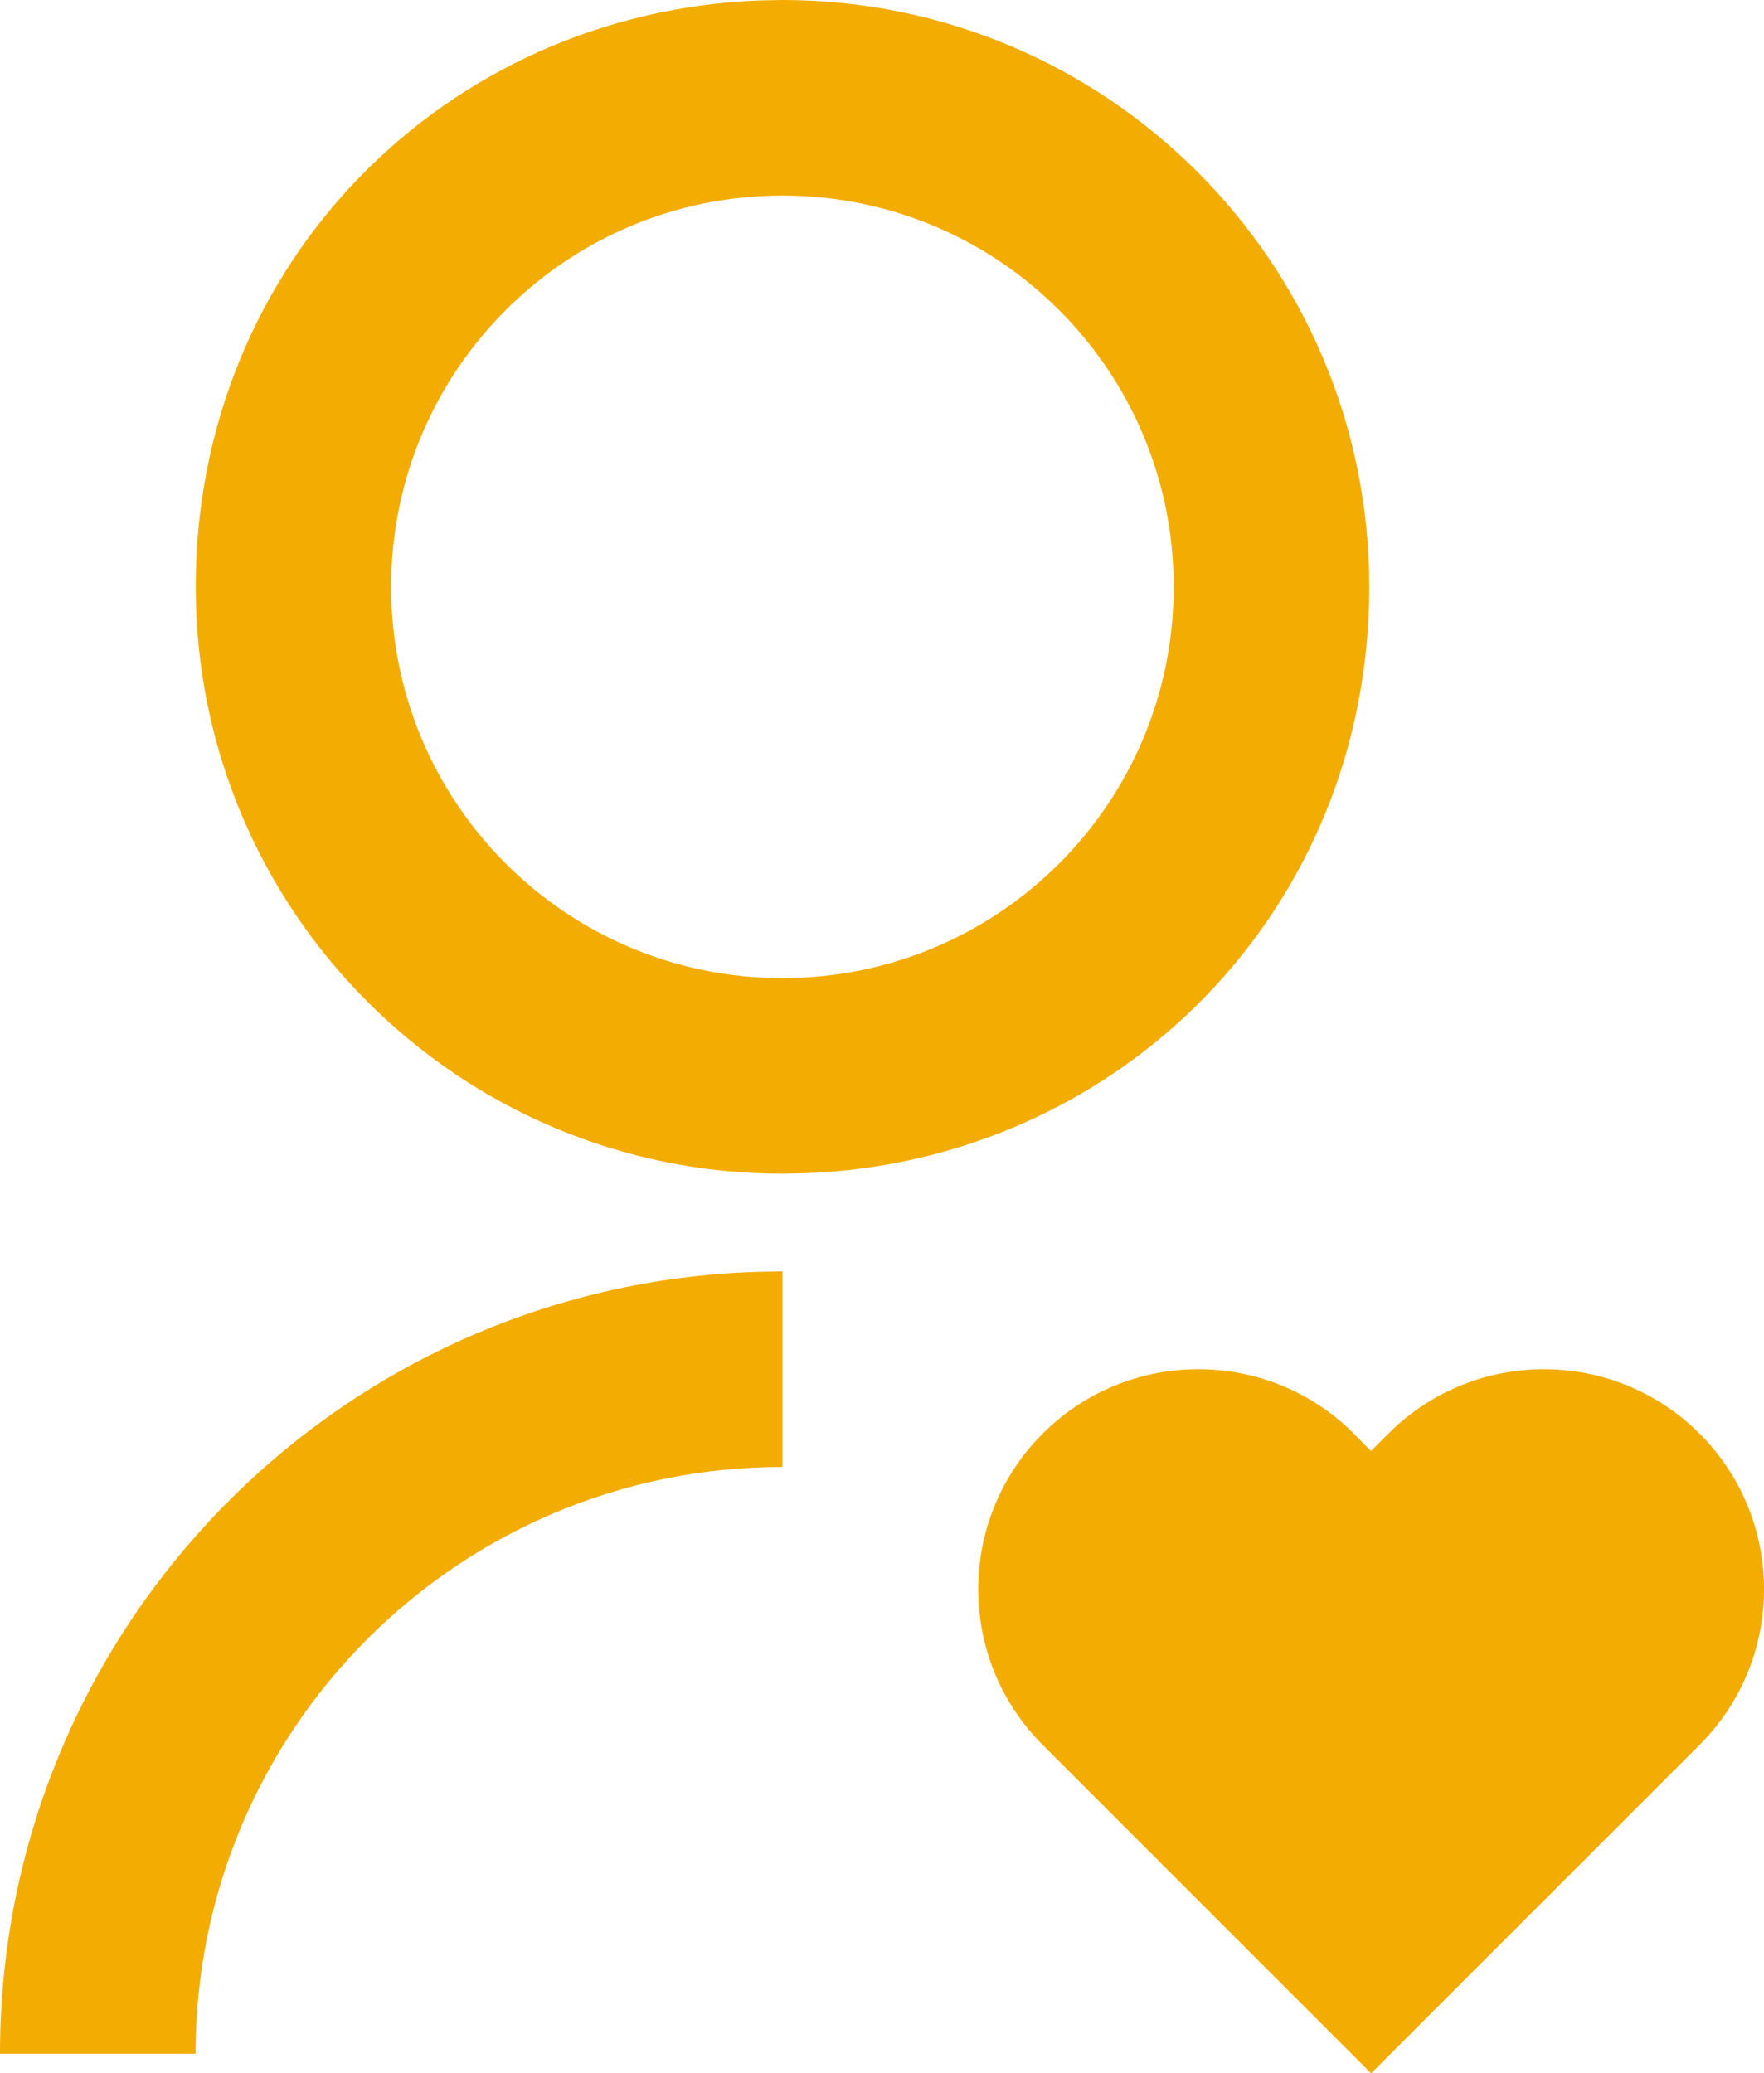
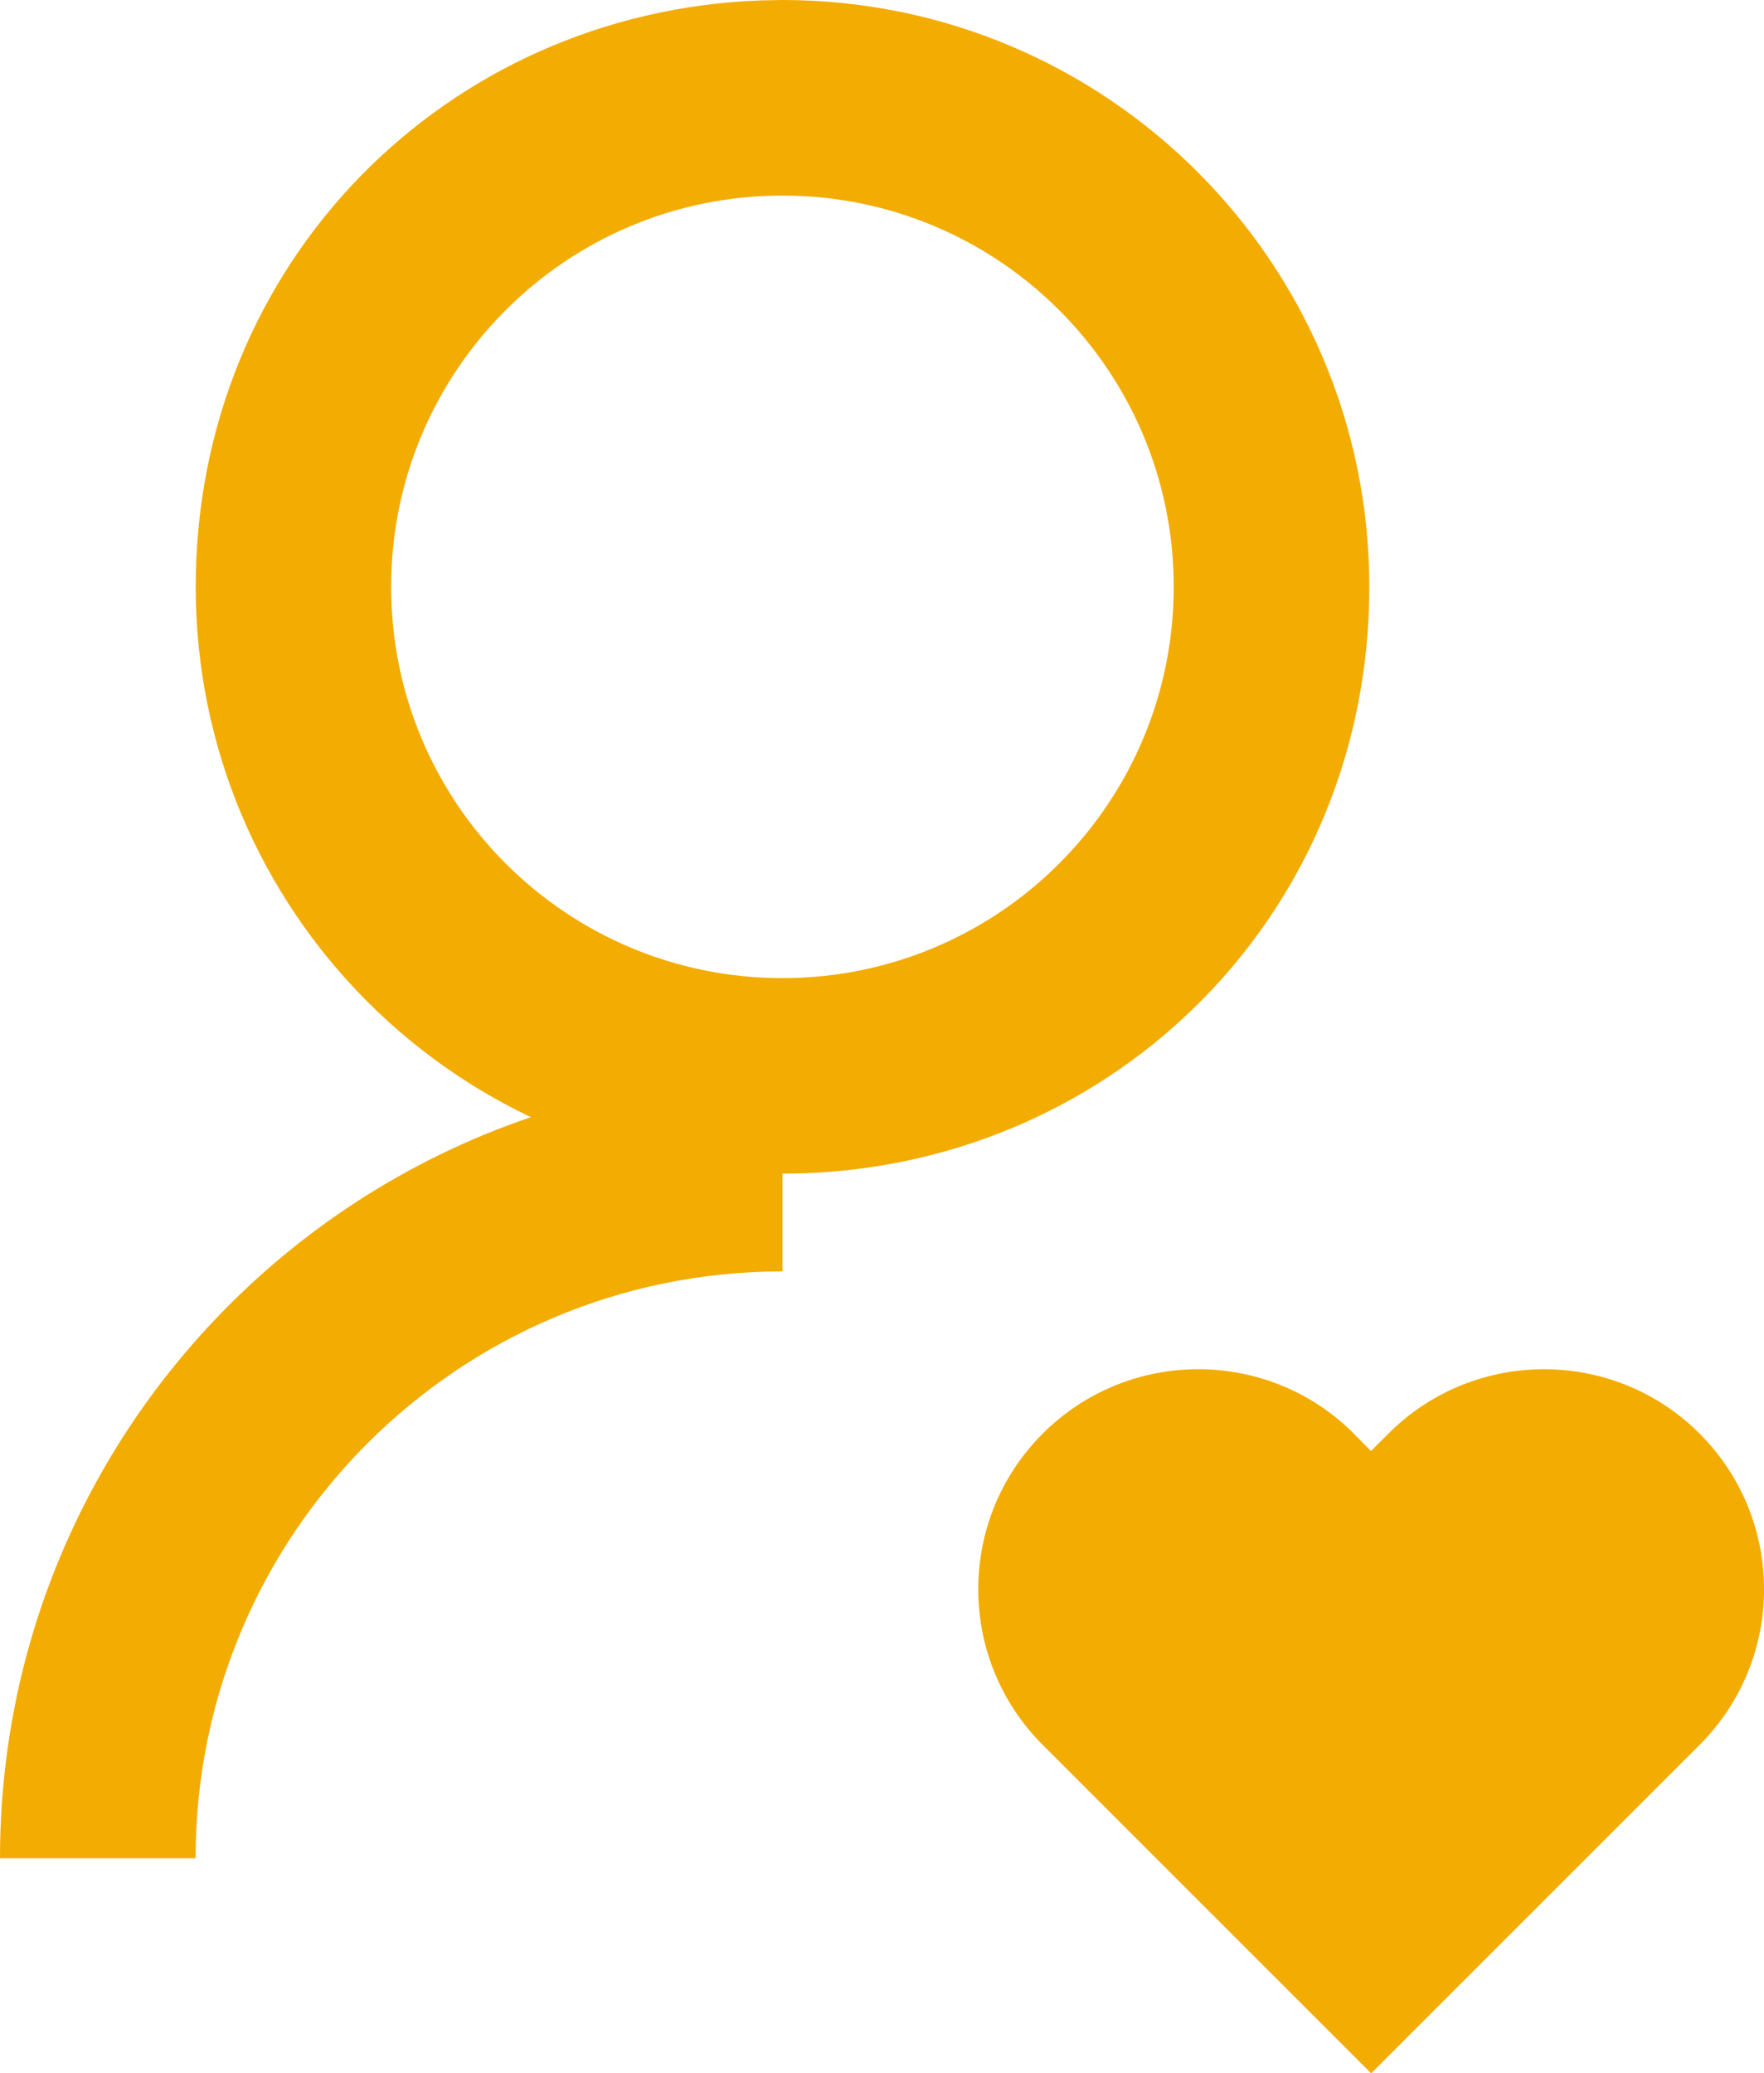
<svg xmlns="http://www.w3.org/2000/svg" id="Layer_2" data-name="Layer 2" viewBox="0 0 123.84 145.56">
  <defs>
    <style>      .cls-1 {        fill: #f3ac02;      }    </style>
  </defs>
  <g id="Capa_1" data-name="Capa 1">
-     <path class="cls-1" d="M95.04,100.65l1.21,1.22,1.22-1.22c6.03-6.03,15.82-6.03,21.85,0,6.03,6.03,6.03,15.82,0,21.85l-23.06,23.06-23.06-23.06c-6.03-6.03-6.03-15.82,0-21.85,6.03-6.03,15.82-6.03,21.85,0Zm-40.11-11.39v13.73c-22.75,0-41.2,18.45-41.2,41.2H0c0-29.76,23.67-54,53.22-54.9l1.71-.03ZM54.93,0c22.76,0,41.2,18.44,41.2,41.2s-17.61,40.36-39.65,41.17l-1.54,.03c-22.76,0-41.2-18.44-41.2-41.2S31.34,.84,53.39,.03l1.54-.03Zm0,13.73c-15.18,0-27.47,12.29-27.47,27.47s12.29,27.47,27.47,27.47,27.47-12.29,27.47-27.47-12.29-27.47-27.47-27.47Z" />
+     <path class="cls-1" d="M95.04,100.65l1.21,1.22,1.22-1.22c6.03-6.03,15.82-6.03,21.85,0,6.03,6.03,6.03,15.82,0,21.85l-23.06,23.06-23.06-23.06c-6.03-6.03-6.03-15.82,0-21.85,6.03-6.03,15.82-6.03,21.85,0Zm-40.11-11.39c-22.75,0-41.2,18.45-41.2,41.2H0c0-29.76,23.67-54,53.22-54.9l1.71-.03ZM54.93,0c22.76,0,41.2,18.44,41.2,41.2s-17.61,40.36-39.65,41.17l-1.54,.03c-22.76,0-41.2-18.44-41.2-41.2S31.34,.84,53.39,.03l1.54-.03Zm0,13.73c-15.18,0-27.47,12.29-27.47,27.47s12.29,27.47,27.47,27.47,27.47-12.29,27.47-27.47-12.29-27.47-27.47-27.47Z" />
  </g>
</svg>